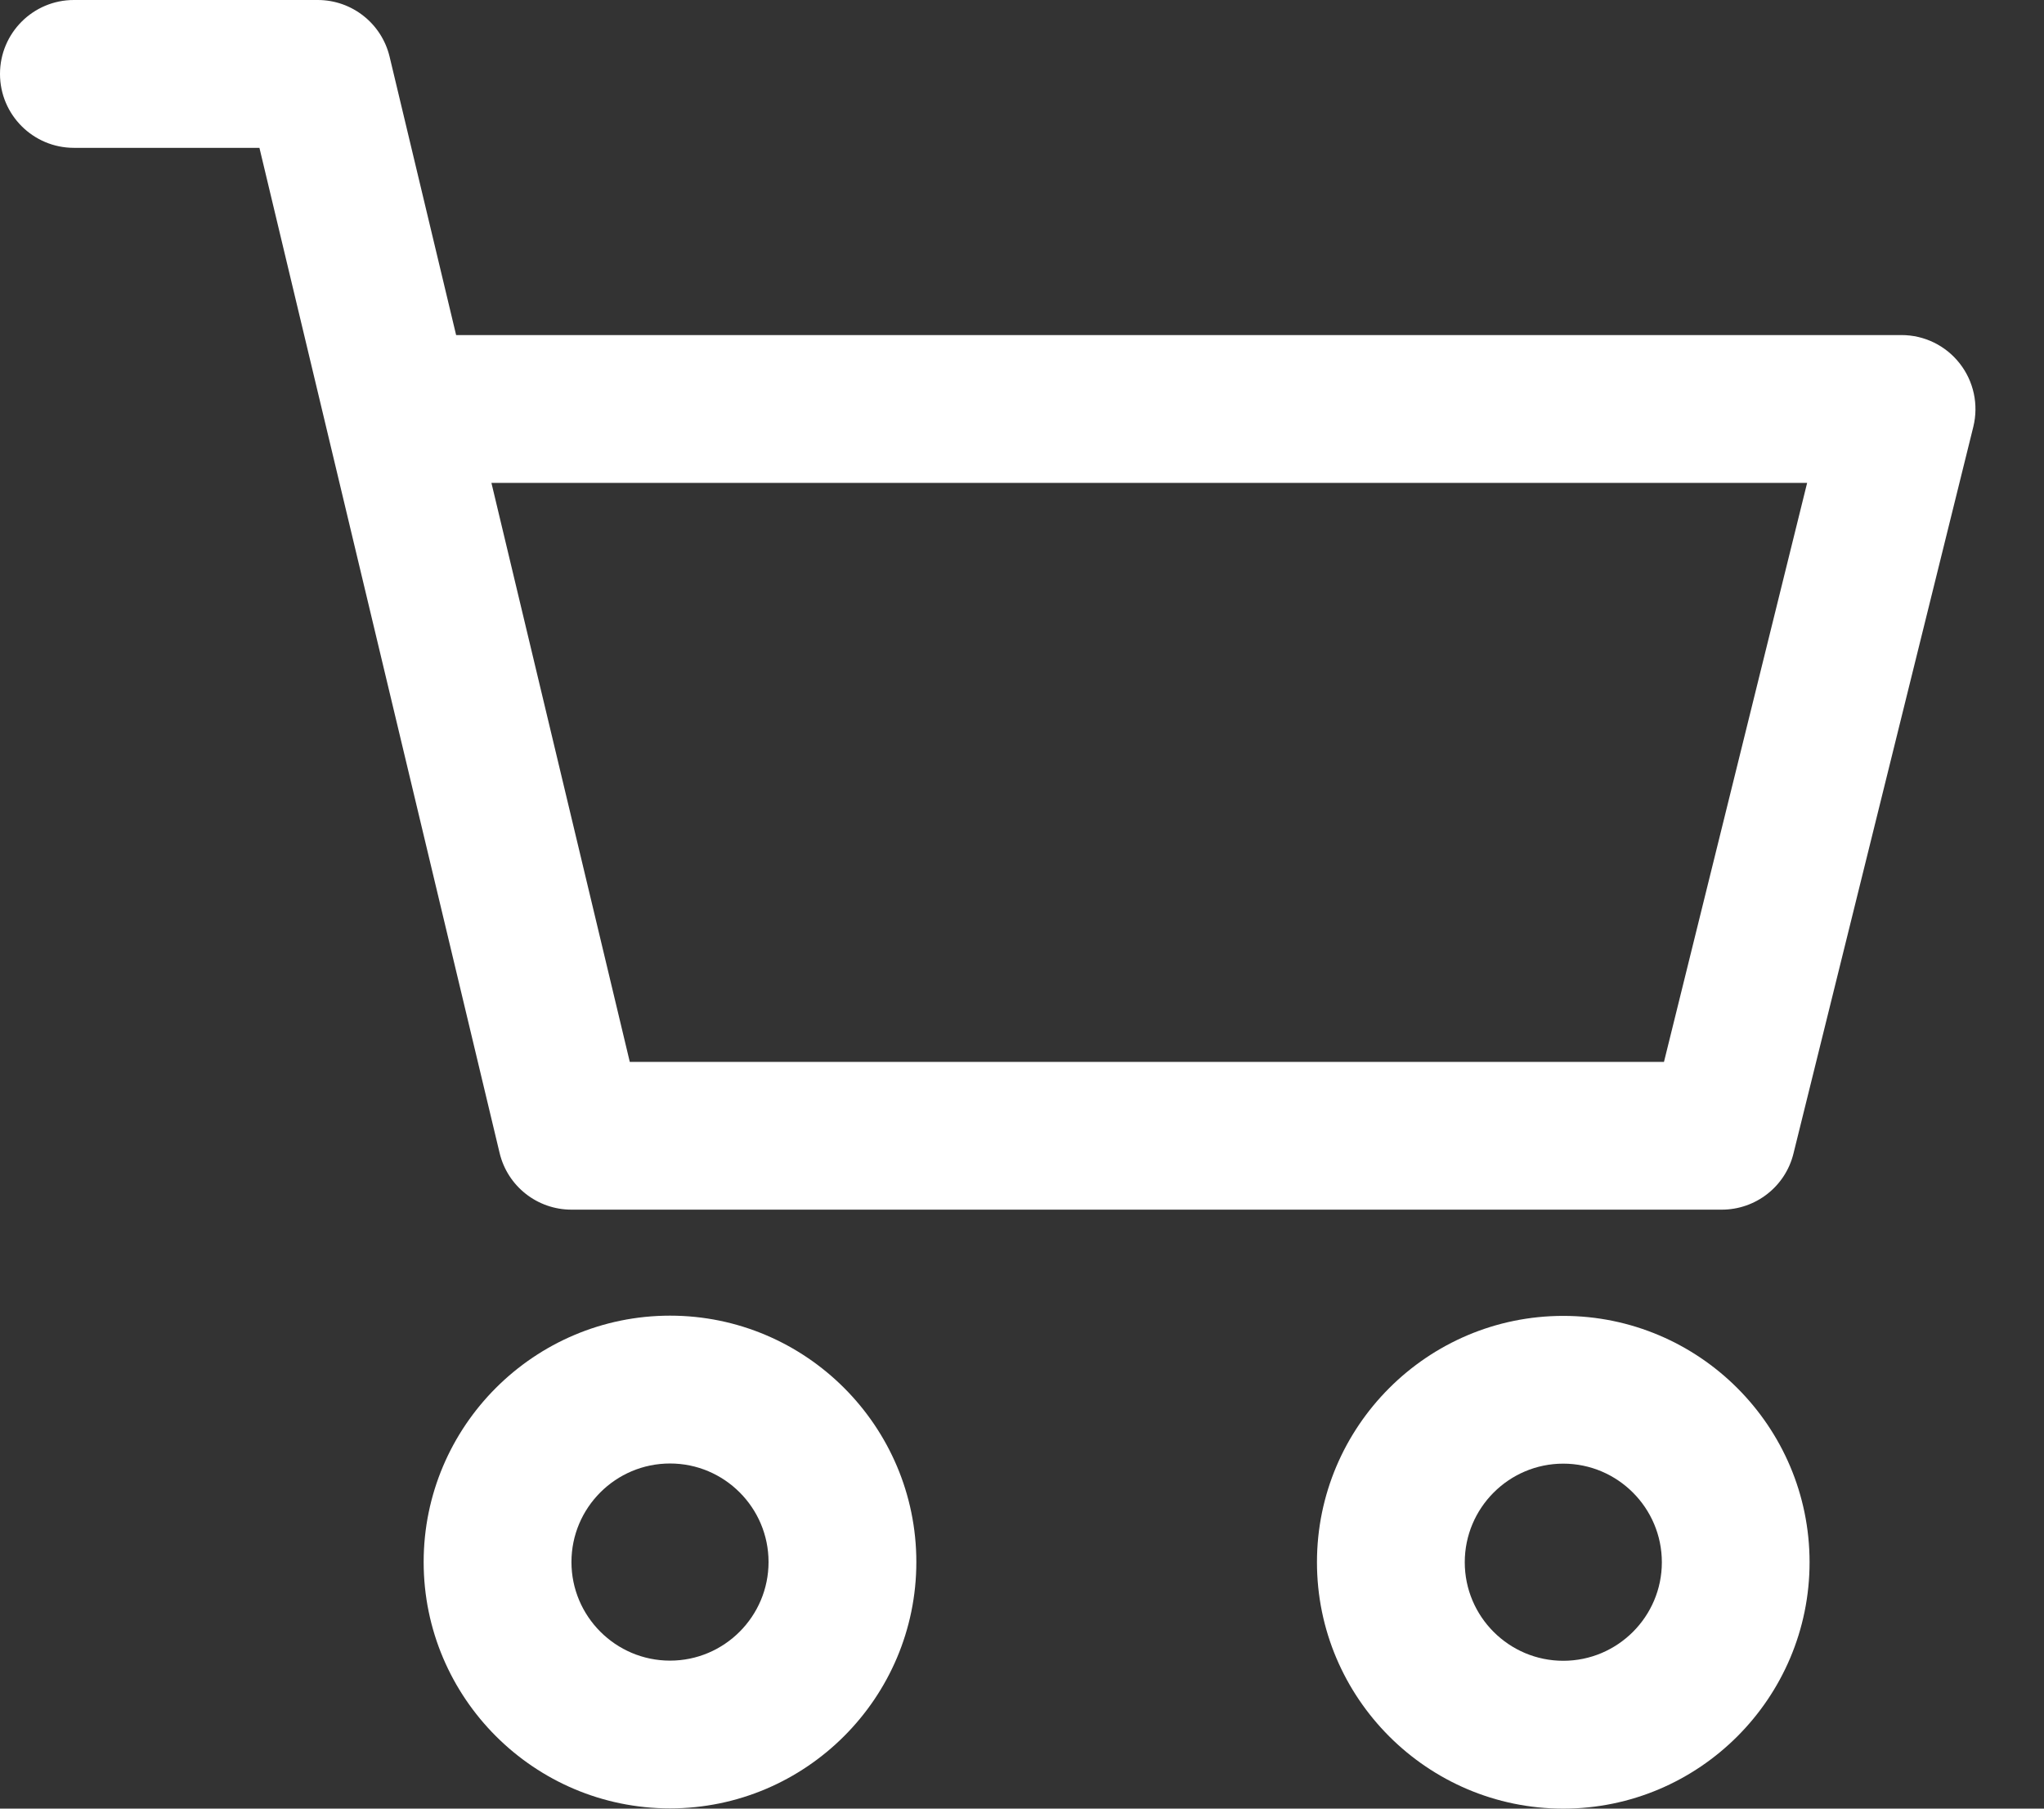
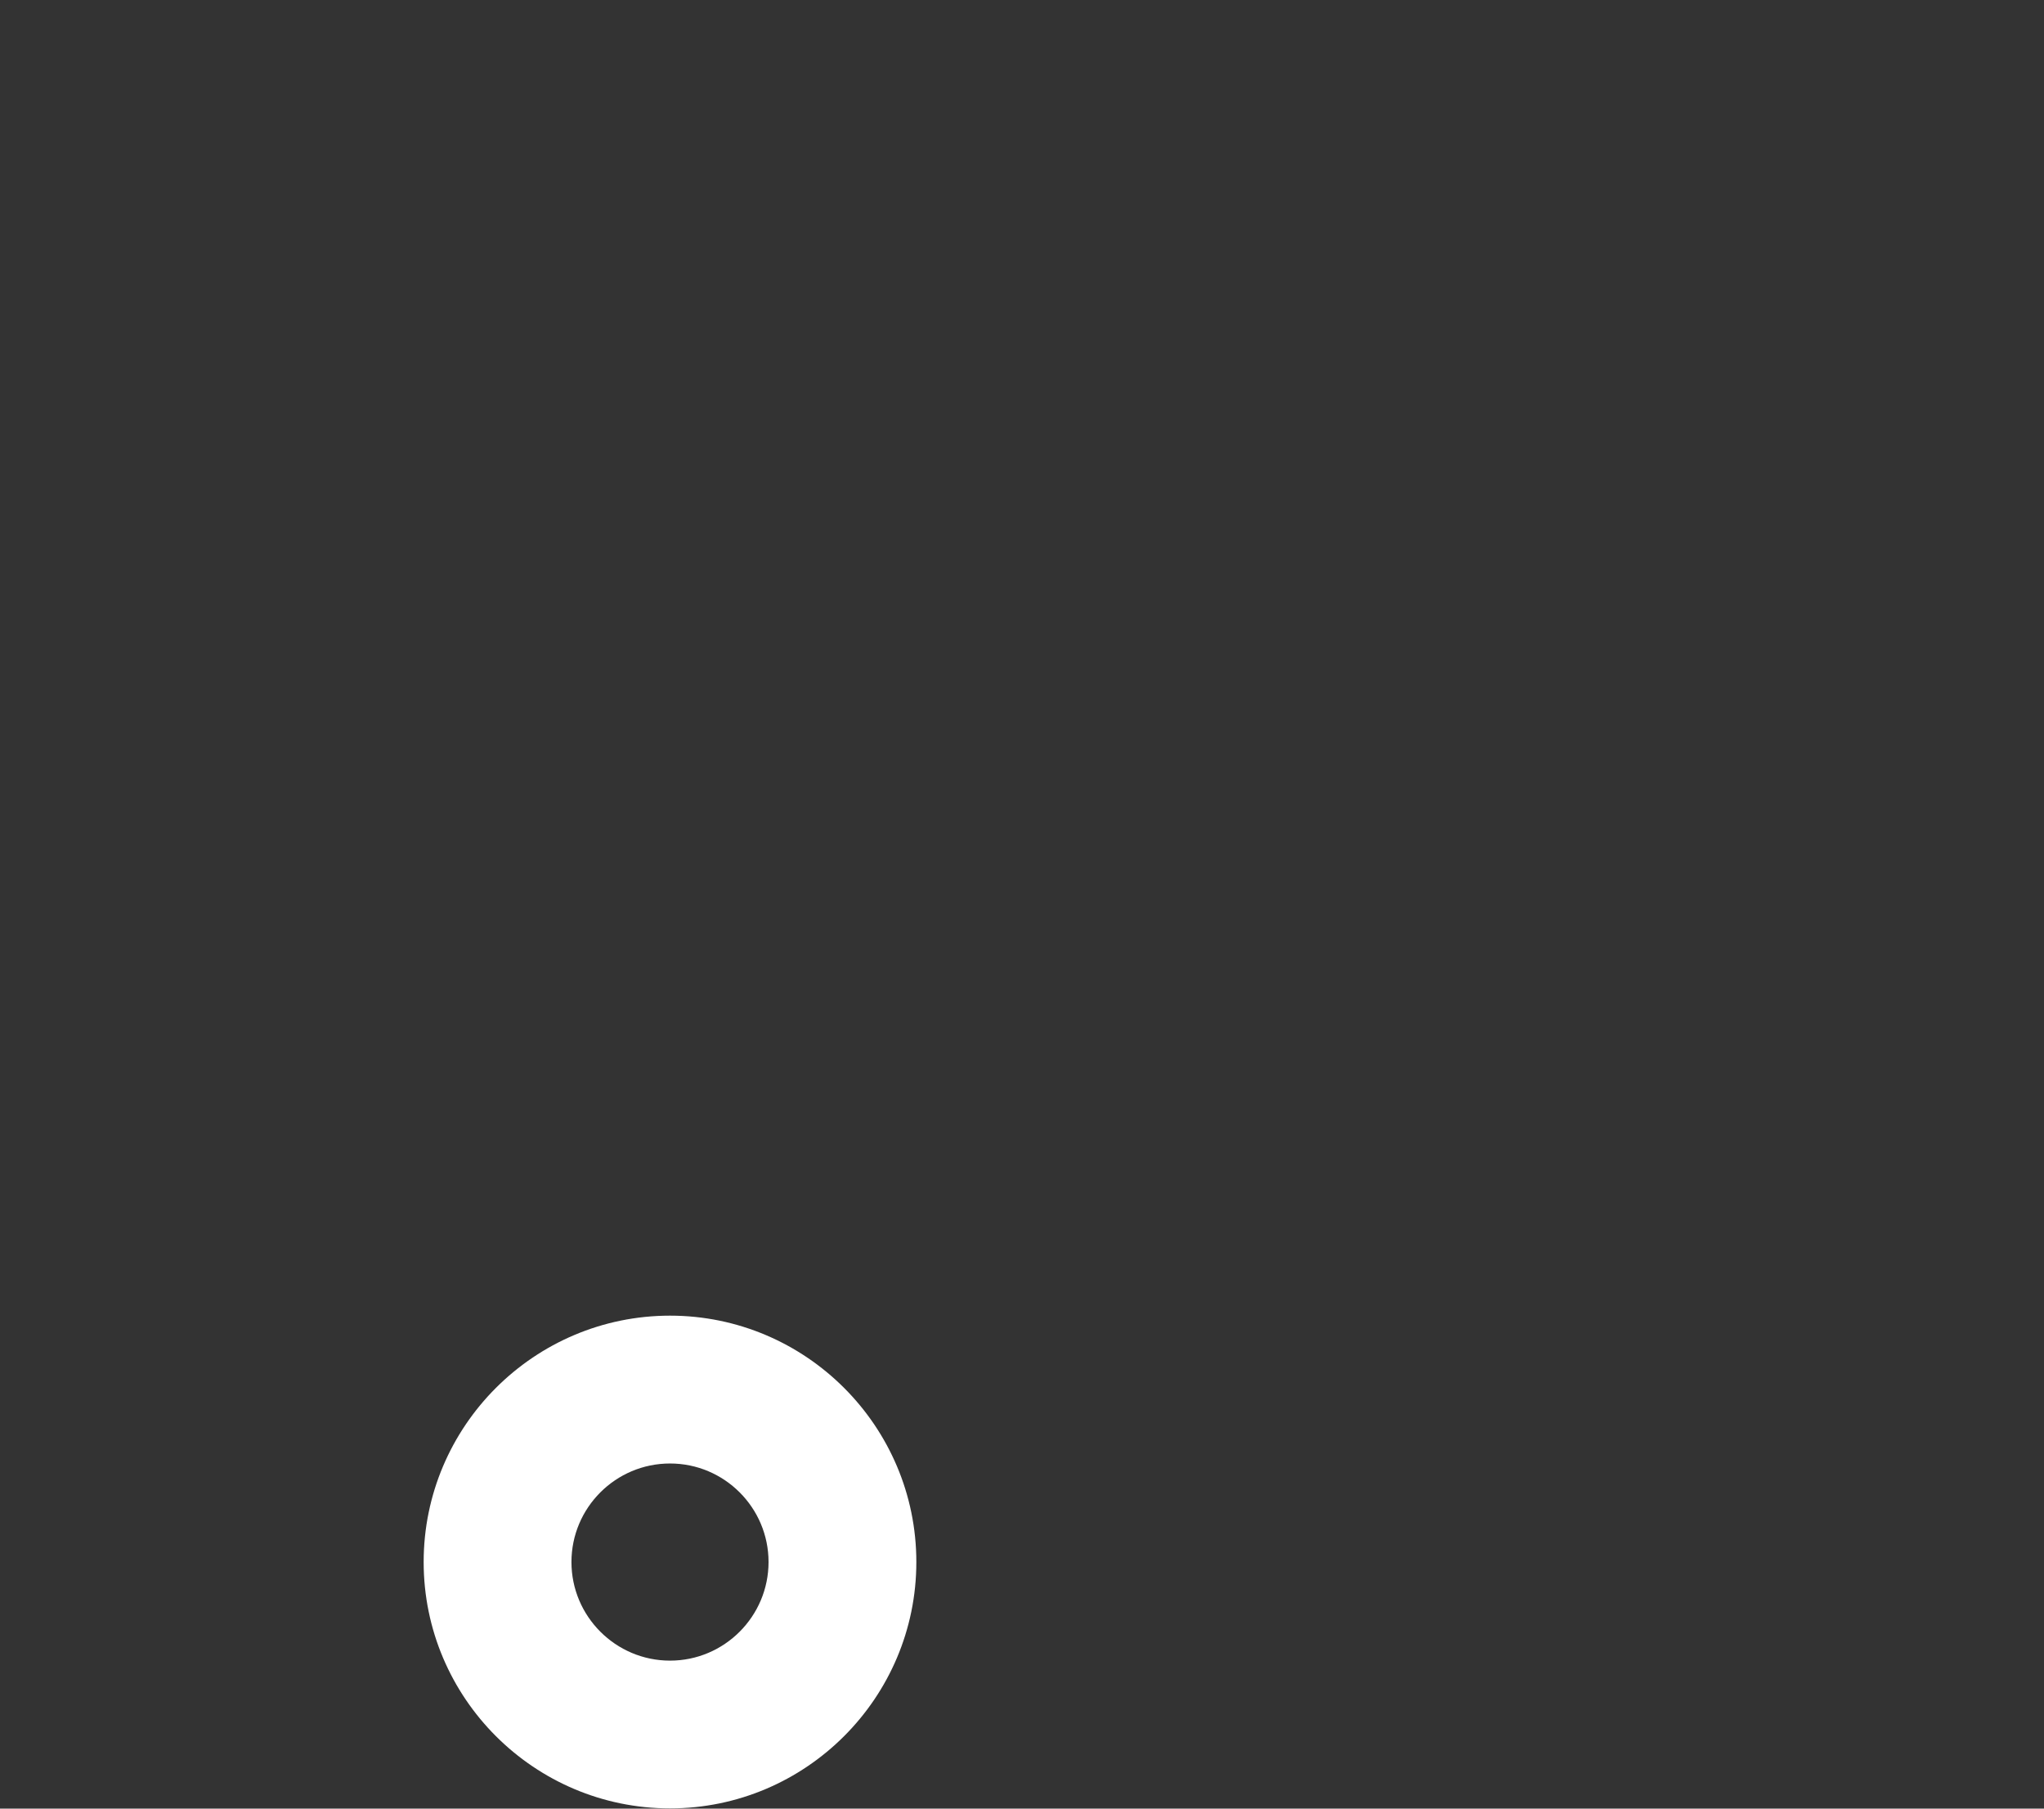
<svg xmlns="http://www.w3.org/2000/svg" fill="none" viewBox="0 0 26 23" height="23" width="26">
  <rect x="0" y="0" width="26" height="23" fill="#333333" stroke="none" />
-   <path fill="white" d="M19.885 16.734C18.158 16.734 16.752 18.139 16.752 19.867C16.752 21.594 18.158 23 19.885 23C21.613 23 23.018 21.594 23.018 19.867C23.018 18.139 21.613 16.734 19.885 16.734ZM19.885 21.12C19.194 21.12 18.632 20.558 18.632 19.867C18.632 19.176 19.194 18.613 19.885 18.613C20.576 18.613 21.139 19.176 21.139 19.867C21.139 20.558 20.576 21.12 19.885 21.12Z" />
-   <path fill="white" d="M24.928 4.622C24.75 4.394 24.477 4.261 24.188 4.261H5.802L4.956 0.722C4.855 0.299 4.477 4.29263e-09 4.042 4.29263e-09H0.94C0.421 -4.9074e-05 0 0.421 0 0.94C0 1.459 0.421 1.88 0.94 1.88H3.3L6.355 14.662C6.456 15.085 6.834 15.383 7.269 15.383H21.901C22.333 15.383 22.71 15.089 22.813 14.67L25.101 5.427C25.17 5.146 25.106 4.849 24.928 4.622ZM21.166 13.504H8.011L6.251 6.141H22.987L21.166 13.504Z" />
  <path fill="white" d="M8.523 16.731C6.795 16.731 5.389 18.137 5.389 19.864C5.389 21.592 6.795 22.997 8.523 22.997C10.25 22.997 11.656 21.592 11.656 19.864C11.656 18.137 10.25 16.731 8.523 16.731ZM8.523 21.118C7.831 21.118 7.269 20.555 7.269 19.864C7.269 19.173 7.831 18.611 8.523 18.611C9.214 18.611 9.776 19.173 9.776 19.864C9.776 20.555 9.214 21.118 8.523 21.118Z" />
</svg>